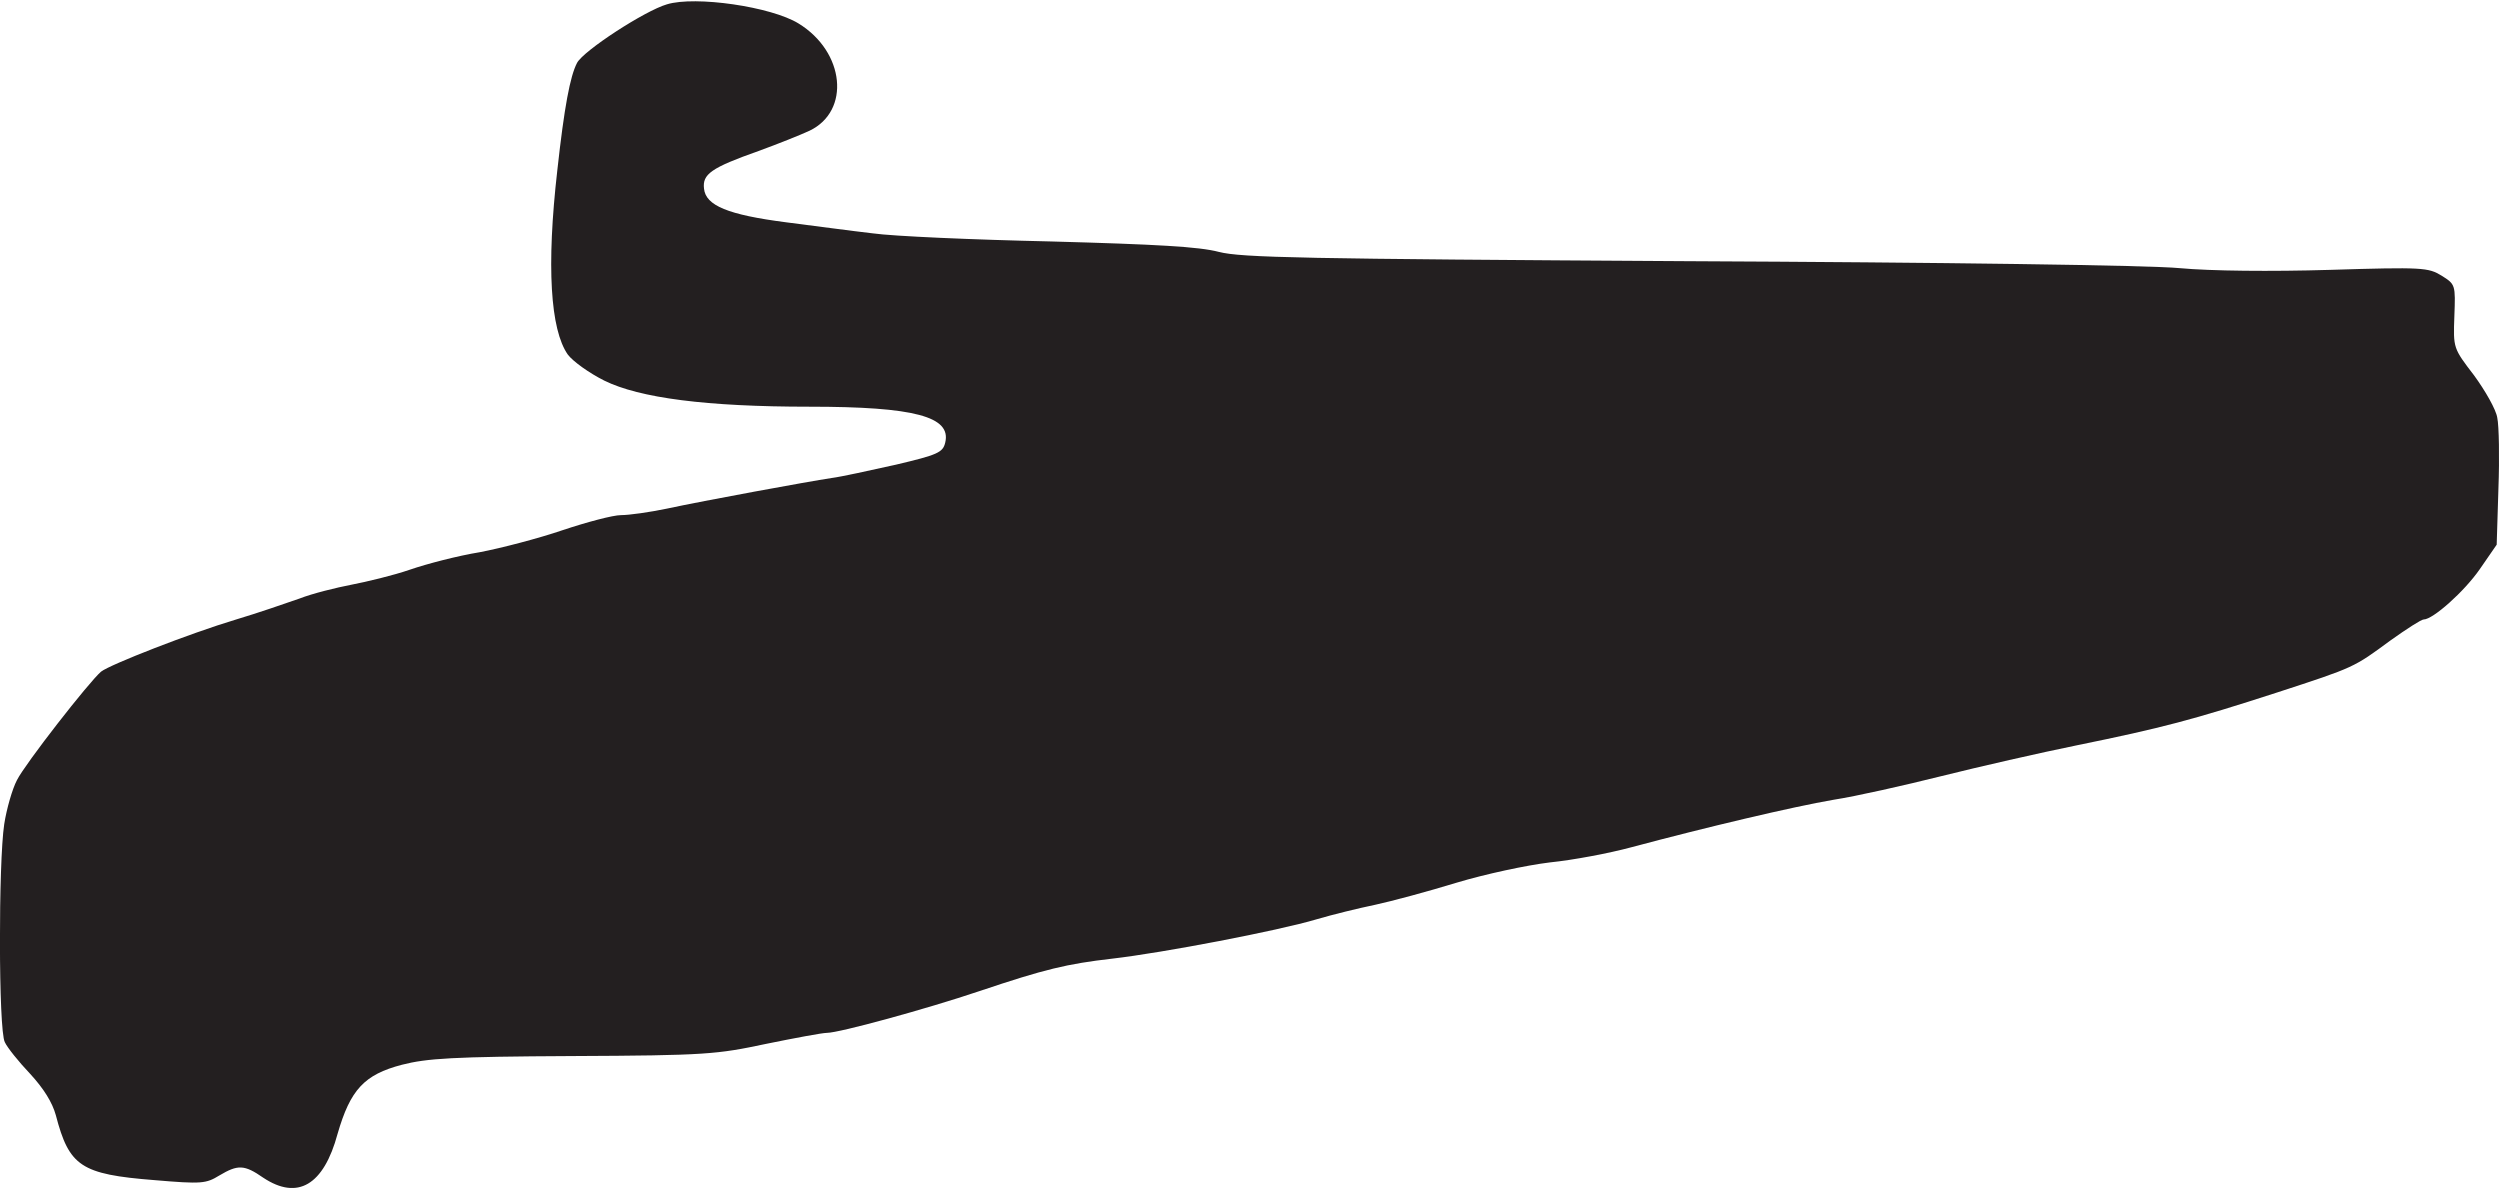
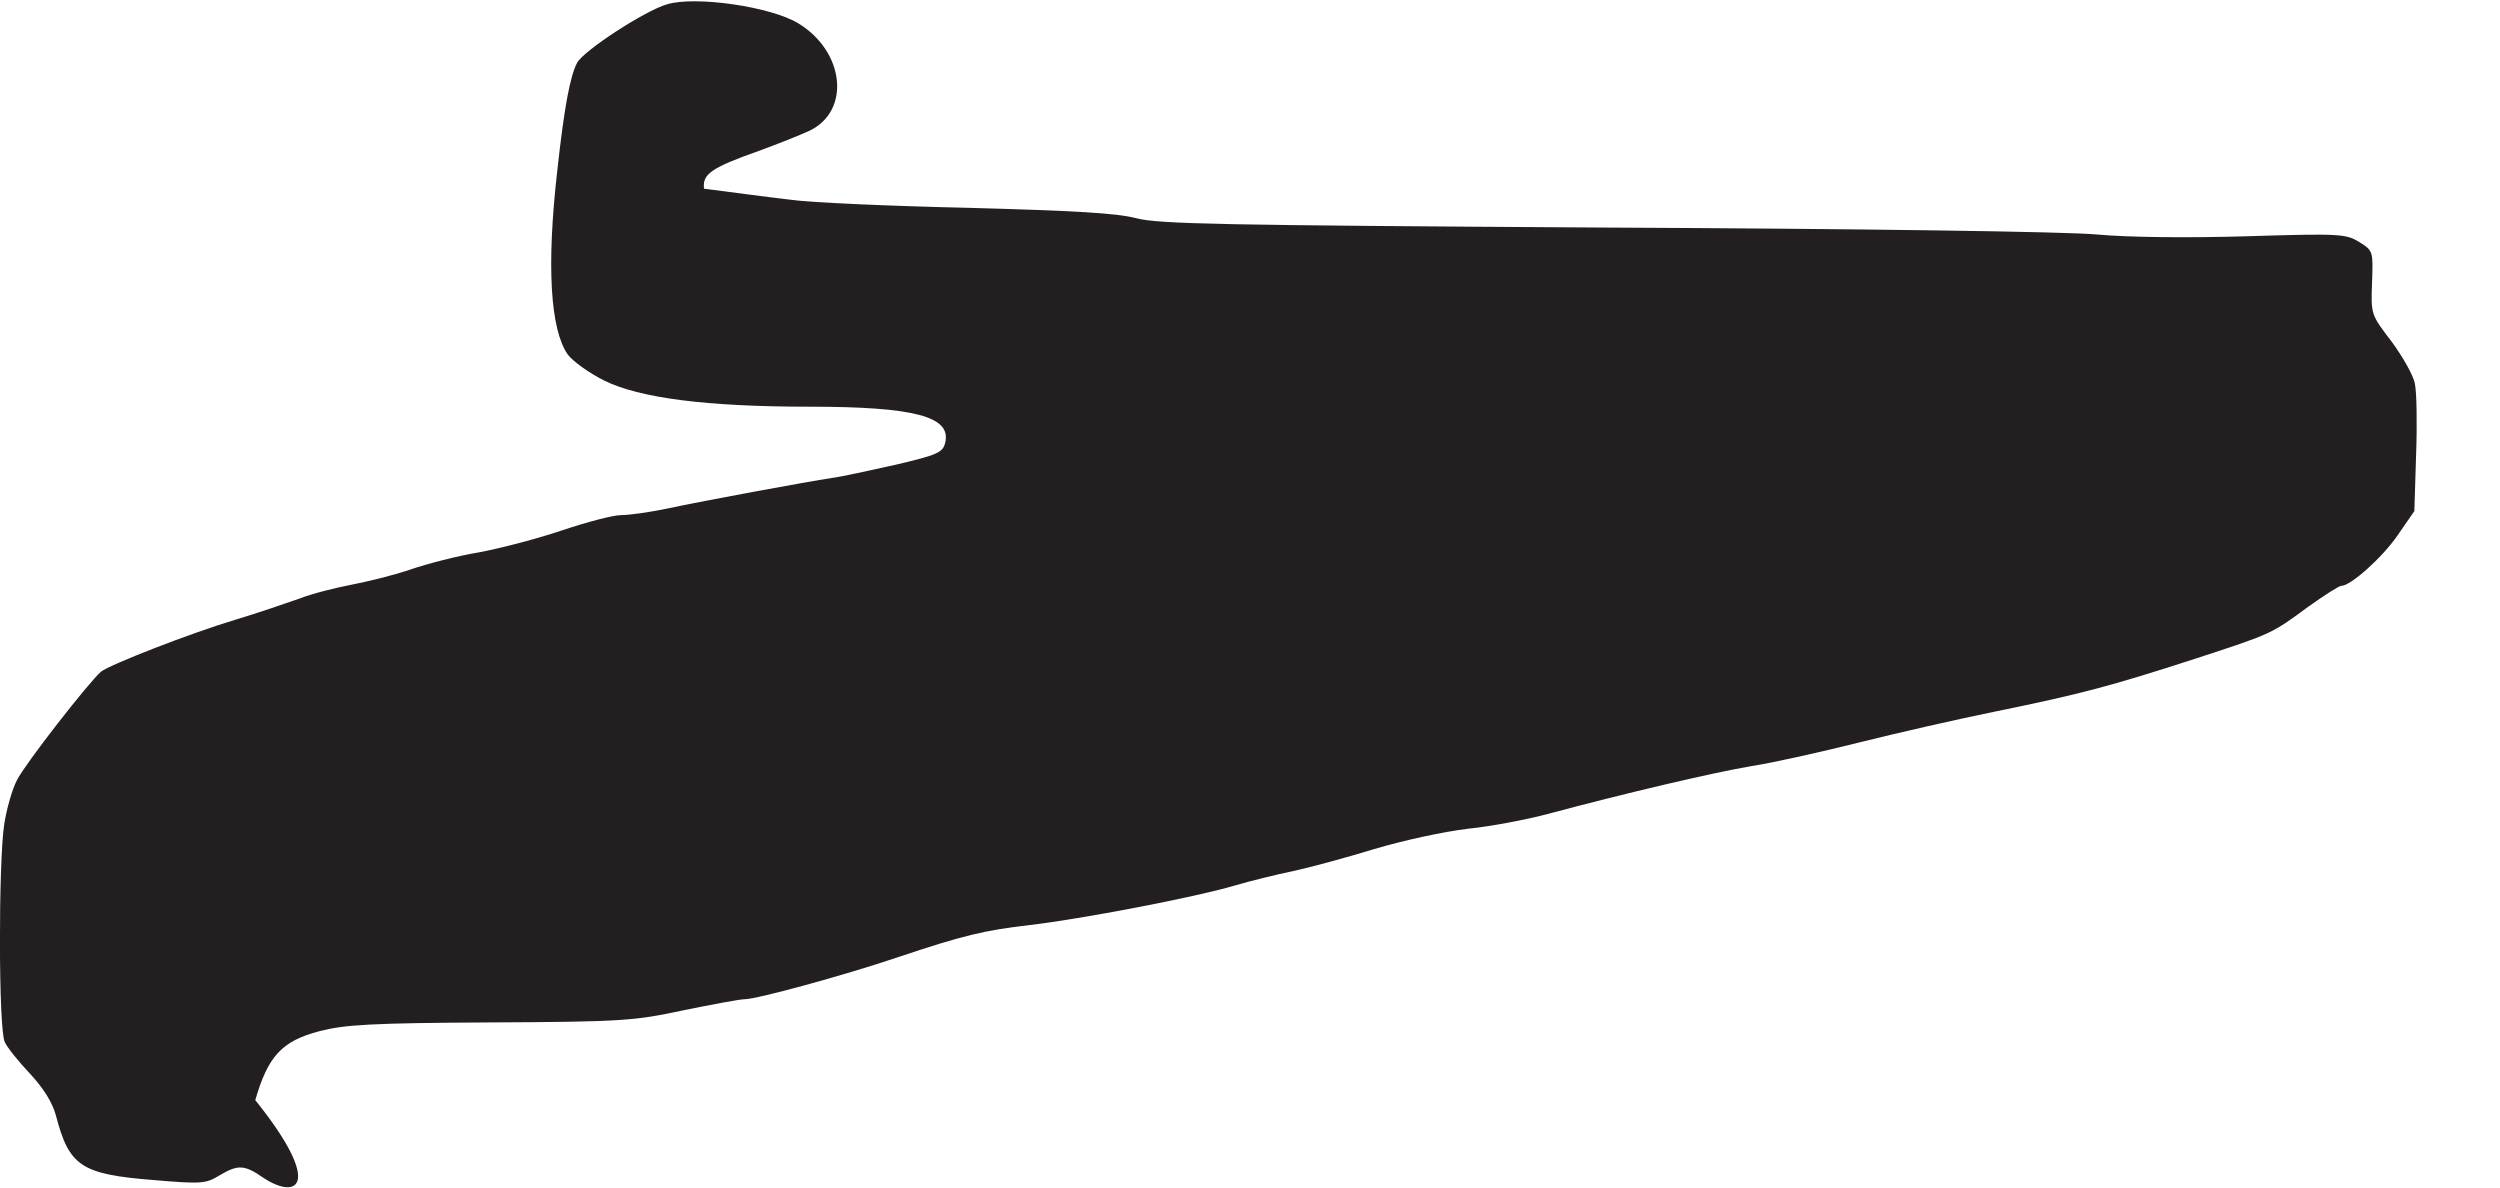
<svg xmlns="http://www.w3.org/2000/svg" xmlns:ns1="http://sodipodi.sourceforge.net/DTD/sodipodi-0.dtd" xmlns:ns2="http://www.inkscape.org/namespaces/inkscape" version="1.1" id="svg8" x="0px" y="0px" viewBox="0 0 431.2 204.9" style="enable-background:new 0 0 431.2 204.9;" xml:space="preserve">
  <style type="text/css">
	.st0{fill:#231F20;}
</style>
  <ns1:namedview bordercolor="#666666" borderopacity="1.0" id="base" ns2:current-layer="layer1" ns2:cx="304.80115" ns2:cy="259.77367" ns2:document-rotation="0" ns2:document-units="mm" ns2:pageopacity="0.0" ns2:pageshadow="2" ns2:window-height="1001" ns2:window-maximized="1" ns2:window-width="1920" ns2:window-x="-9" ns2:window-y="-9" ns2:zoom="1.4" pagecolor="#ffffff" showgrid="false">
	</ns1:namedview>
  <g id="layer1" transform="translate(-36.571,-181.652)" ns2:groupmode="layer" ns2:label="Layer 1">
    <g id="g889">
-       <path id="path847" class="st0" d="M82,384.8c-3.3-2.3-4.4-2.3-7.6-0.4c-2.3,1.4-3,1.5-11.2,0.8c-12.7-1-14.7-2.4-17-11.2    c-0.6-2.2-2.1-4.6-4.4-7.1c-2-2.1-4-4.6-4.4-5.5c-1.1-2.1-1.1-31-0.1-37.6c0.4-2.6,1.4-6.1,2.2-7.6c1.4-2.8,12.4-16.9,14.5-18.7    c1.5-1.2,15.3-6.6,23.3-9c3.7-1.1,8.6-2.8,10.9-3.6c2.3-0.9,6.4-1.9,9-2.4c2.6-0.5,7.2-1.6,10.1-2.6c2.9-1,8.3-2.4,12-3    c3.7-0.7,10.2-2.4,14.3-3.8c4.2-1.4,8.7-2.6,10.1-2.6c1.4,0,4.9-0.5,7.8-1.1c6.5-1.4,24.5-4.7,28.5-5.3c1.6-0.2,6.6-1.3,11.1-2.3    c7.2-1.7,8.1-2.1,8.5-3.8c1.1-4.5-5.3-6.2-23.4-6.2c-17.8,0-29.3-1.5-35.4-4.5c-2.6-1.3-5.4-3.3-6.3-4.5c-3-4.3-3.7-15.2-1.8-31.8    c1.2-10.9,2.2-16.2,3.4-18.5c1.1-2.1,11.7-9,15.5-10.1c4.9-1.5,18,0.4,22.7,3.3c8,4.9,9,15.1,1.9,18.5c-1.5,0.7-5.5,2.3-8.8,3.5    c-8.2,2.9-9.7,4-9.4,6.5c0.3,2.9,4.1,4.5,14.2,5.8c4.7,0.6,11.4,1.5,14.9,1.9c3.5,0.5,17.3,1.1,30.8,1.4    c18.2,0.5,25.5,0.9,28.9,1.8c3.9,1,14.5,1.2,80.6,1.6c43.7,0.2,80,0.7,85.1,1.2c5.4,0.5,15.8,0.6,25.9,0.3c16.1-0.5,17-0.4,19.3,1    c2.4,1.5,2.4,1.6,2.2,7c-0.2,5.5-0.2,5.5,3.4,10.2c1.9,2.6,3.8,5.9,4,7.3c0.3,1.4,0.4,6.9,0.2,12.2l-0.3,9.7l-2.9,4.2    c-2.7,3.9-8.1,8.7-9.7,8.7c-0.4,0-2.9,1.6-5.7,3.6c-6.4,4.7-6.1,4.6-19.6,9c-14.5,4.7-19.8,6.1-34.5,9.1    c-6.4,1.3-16.9,3.7-23.3,5.3c-6.4,1.6-14.8,3.5-18.7,4.1c-7,1.2-21.8,4.7-34.9,8.2c-3.7,1-10,2.2-14,2.6c-4.1,0.5-11.1,2-16.1,3.5    c-4.9,1.5-11.2,3.2-14,3.8c-2.9,0.6-7.4,1.7-10.1,2.5c-6.7,2-26.6,5.8-35.3,6.8c-7.8,0.9-11.6,1.8-22.9,5.6    c-9.2,3.1-24.2,7.2-26.3,7.2c-0.8,0-5.6,0.9-10.5,1.9c-8.5,1.8-10.3,2-33.4,2.1c-20.7,0.1-25.1,0.4-29.4,1.5    c-6.5,1.7-8.9,4.3-11.1,11.9C92.4,386.1,87.9,388.7,82,384.8L82,384.8z" />
+       <path id="path847" class="st0" d="M82,384.8c-3.3-2.3-4.4-2.3-7.6-0.4c-2.3,1.4-3,1.5-11.2,0.8c-12.7-1-14.7-2.4-17-11.2    c-0.6-2.2-2.1-4.6-4.4-7.1c-2-2.1-4-4.6-4.4-5.5c-1.1-2.1-1.1-31-0.1-37.6c0.4-2.6,1.4-6.1,2.2-7.6c1.4-2.8,12.4-16.9,14.5-18.7    c1.5-1.2,15.3-6.6,23.3-9c3.7-1.1,8.6-2.8,10.9-3.6c2.3-0.9,6.4-1.9,9-2.4c2.6-0.5,7.2-1.6,10.1-2.6c2.9-1,8.3-2.4,12-3    c3.7-0.7,10.2-2.4,14.3-3.8c4.2-1.4,8.7-2.6,10.1-2.6c1.4,0,4.9-0.5,7.8-1.1c6.5-1.4,24.5-4.7,28.5-5.3c1.6-0.2,6.6-1.3,11.1-2.3    c7.2-1.7,8.1-2.1,8.5-3.8c1.1-4.5-5.3-6.2-23.4-6.2c-17.8,0-29.3-1.5-35.4-4.5c-2.6-1.3-5.4-3.3-6.3-4.5c-3-4.3-3.7-15.2-1.8-31.8    c1.2-10.9,2.2-16.2,3.4-18.5c1.1-2.1,11.7-9,15.5-10.1c4.9-1.5,18,0.4,22.7,3.3c8,4.9,9,15.1,1.9,18.5c-1.5,0.7-5.5,2.3-8.8,3.5    c-8.2,2.9-9.7,4-9.4,6.5c4.7,0.6,11.4,1.5,14.9,1.9c3.5,0.5,17.3,1.1,30.8,1.4    c18.2,0.5,25.5,0.9,28.9,1.8c3.9,1,14.5,1.2,80.6,1.6c43.7,0.2,80,0.7,85.1,1.2c5.4,0.5,15.8,0.6,25.9,0.3c16.1-0.5,17-0.4,19.3,1    c2.4,1.5,2.4,1.6,2.2,7c-0.2,5.5-0.2,5.5,3.4,10.2c1.9,2.6,3.8,5.9,4,7.3c0.3,1.4,0.4,6.9,0.2,12.2l-0.3,9.7l-2.9,4.2    c-2.7,3.9-8.1,8.7-9.7,8.7c-0.4,0-2.9,1.6-5.7,3.6c-6.4,4.7-6.1,4.6-19.6,9c-14.5,4.7-19.8,6.1-34.5,9.1    c-6.4,1.3-16.9,3.7-23.3,5.3c-6.4,1.6-14.8,3.5-18.7,4.1c-7,1.2-21.8,4.7-34.9,8.2c-3.7,1-10,2.2-14,2.6c-4.1,0.5-11.1,2-16.1,3.5    c-4.9,1.5-11.2,3.2-14,3.8c-2.9,0.6-7.4,1.7-10.1,2.5c-6.7,2-26.6,5.8-35.3,6.8c-7.8,0.9-11.6,1.8-22.9,5.6    c-9.2,3.1-24.2,7.2-26.3,7.2c-0.8,0-5.6,0.9-10.5,1.9c-8.5,1.8-10.3,2-33.4,2.1c-20.7,0.1-25.1,0.4-29.4,1.5    c-6.5,1.7-8.9,4.3-11.1,11.9C92.4,386.1,87.9,388.7,82,384.8L82,384.8z" />
    </g>
  </g>
</svg>